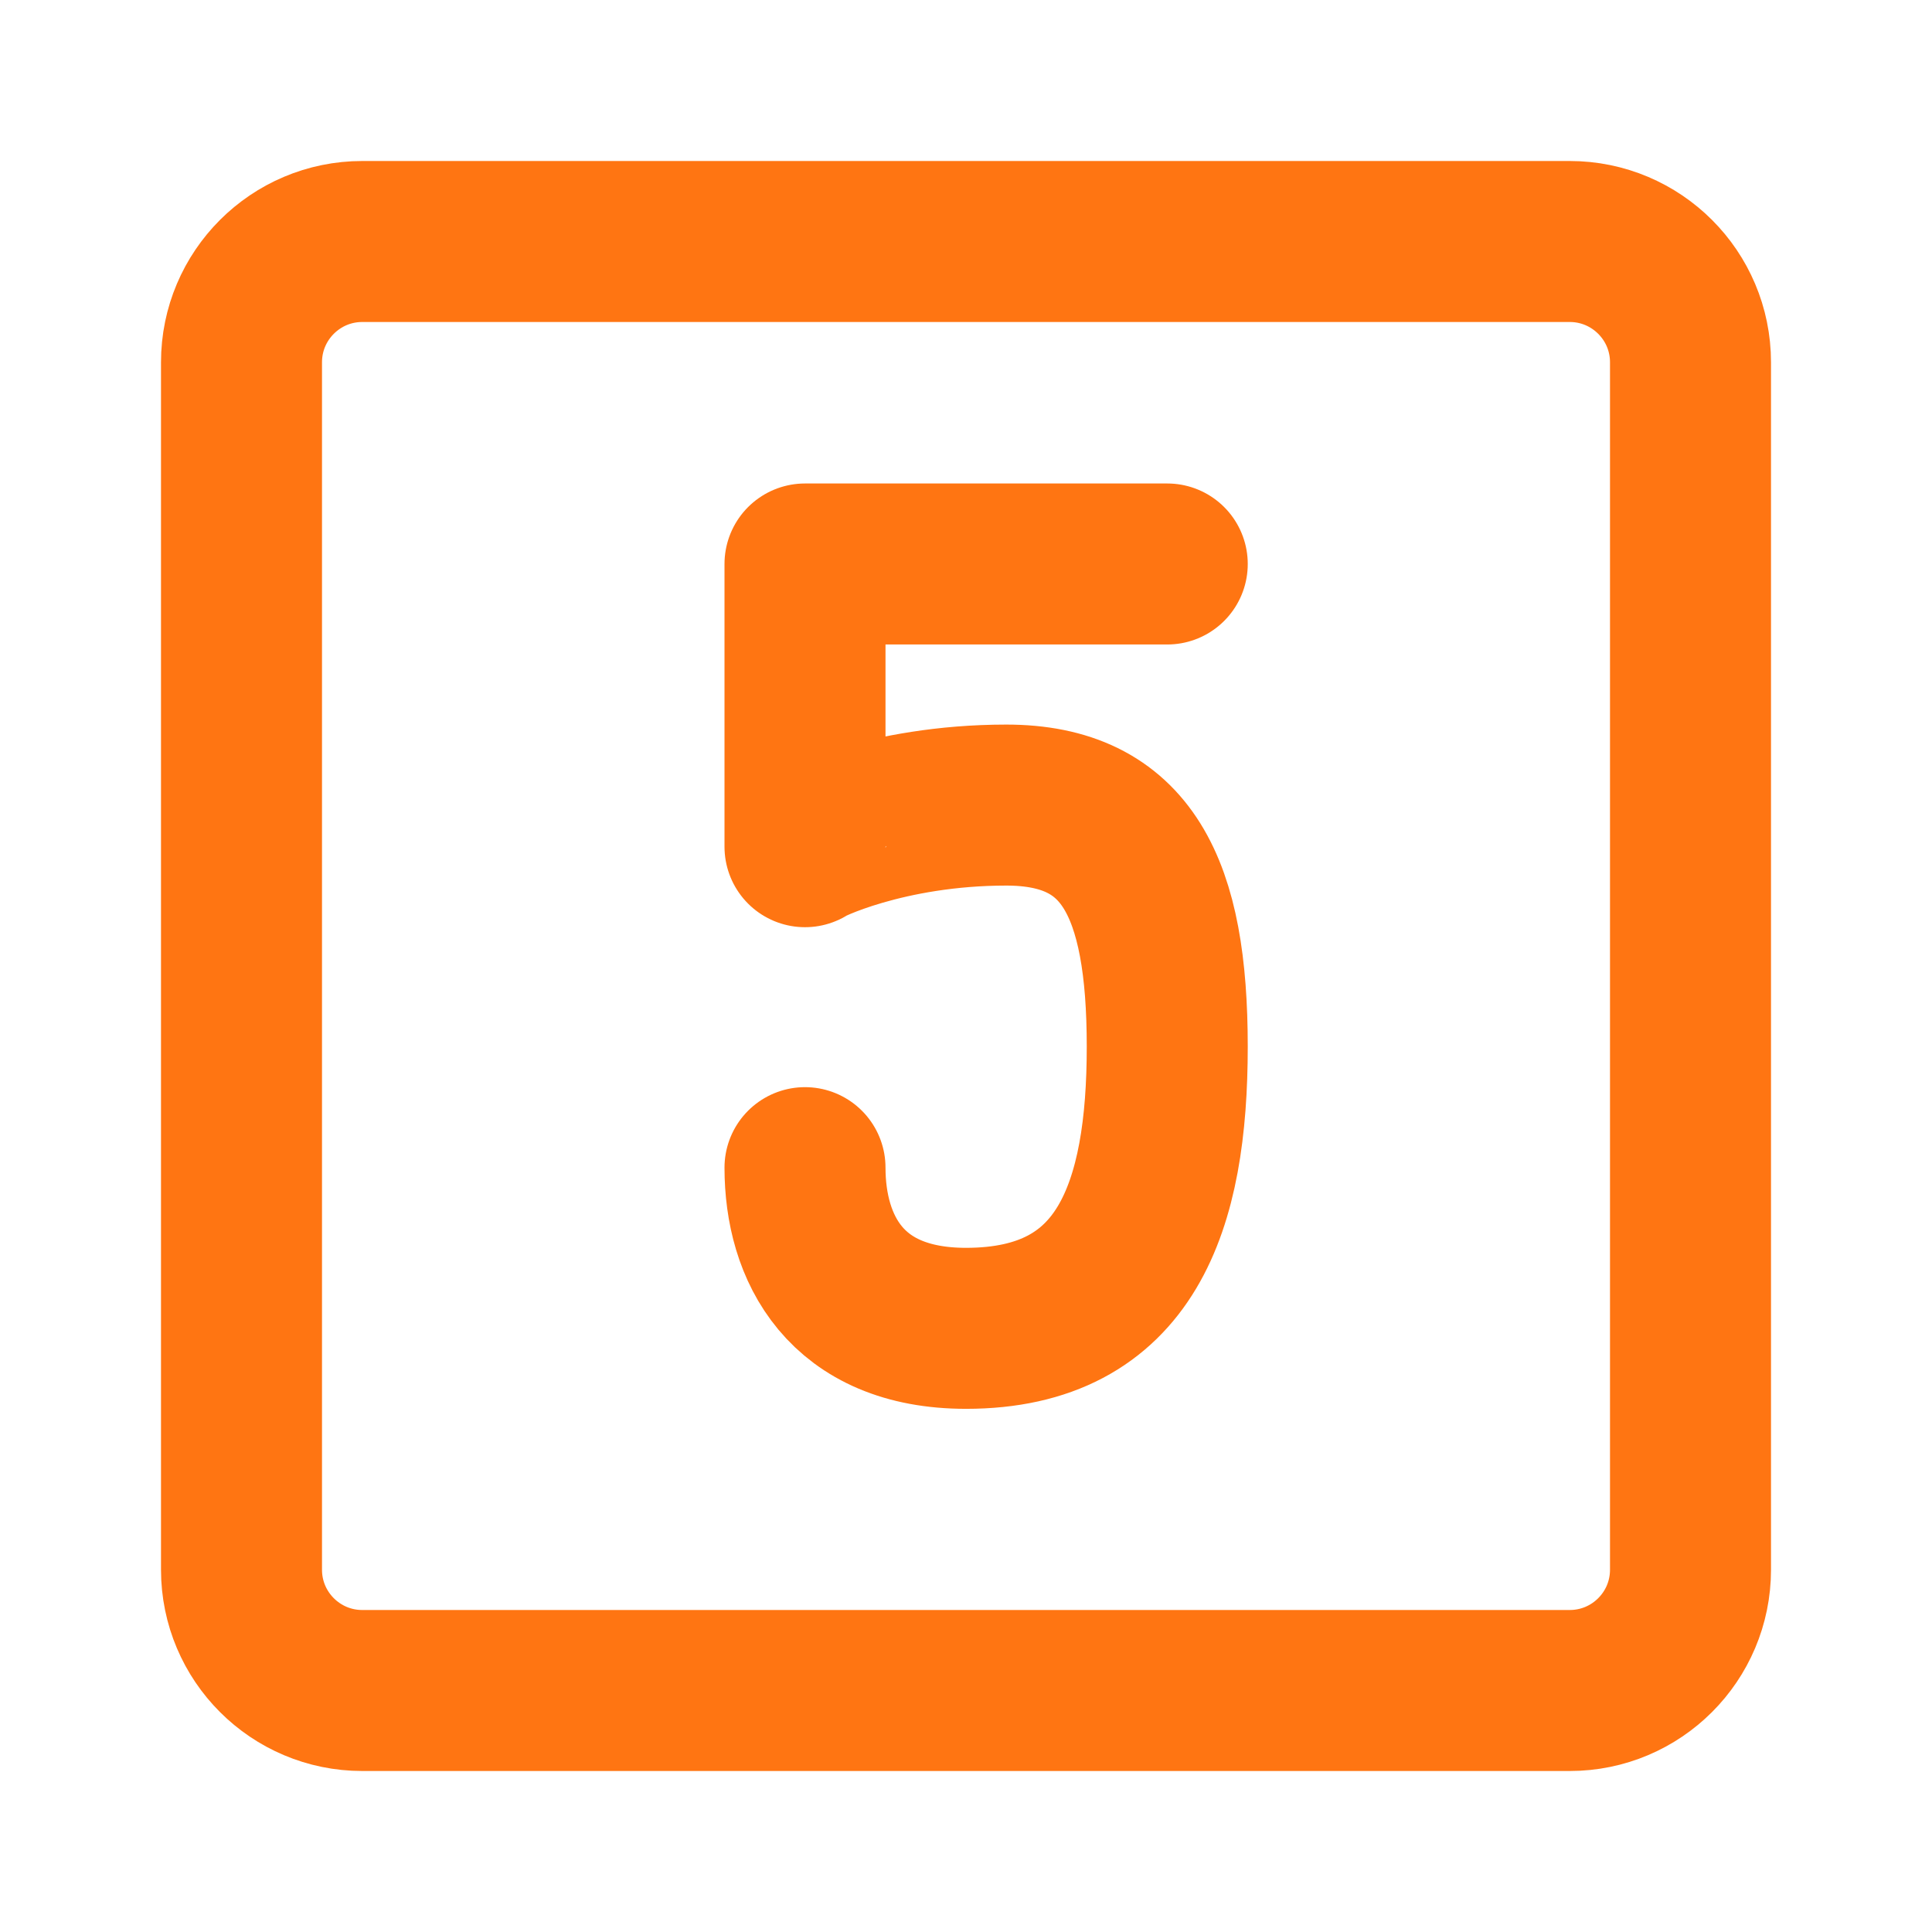
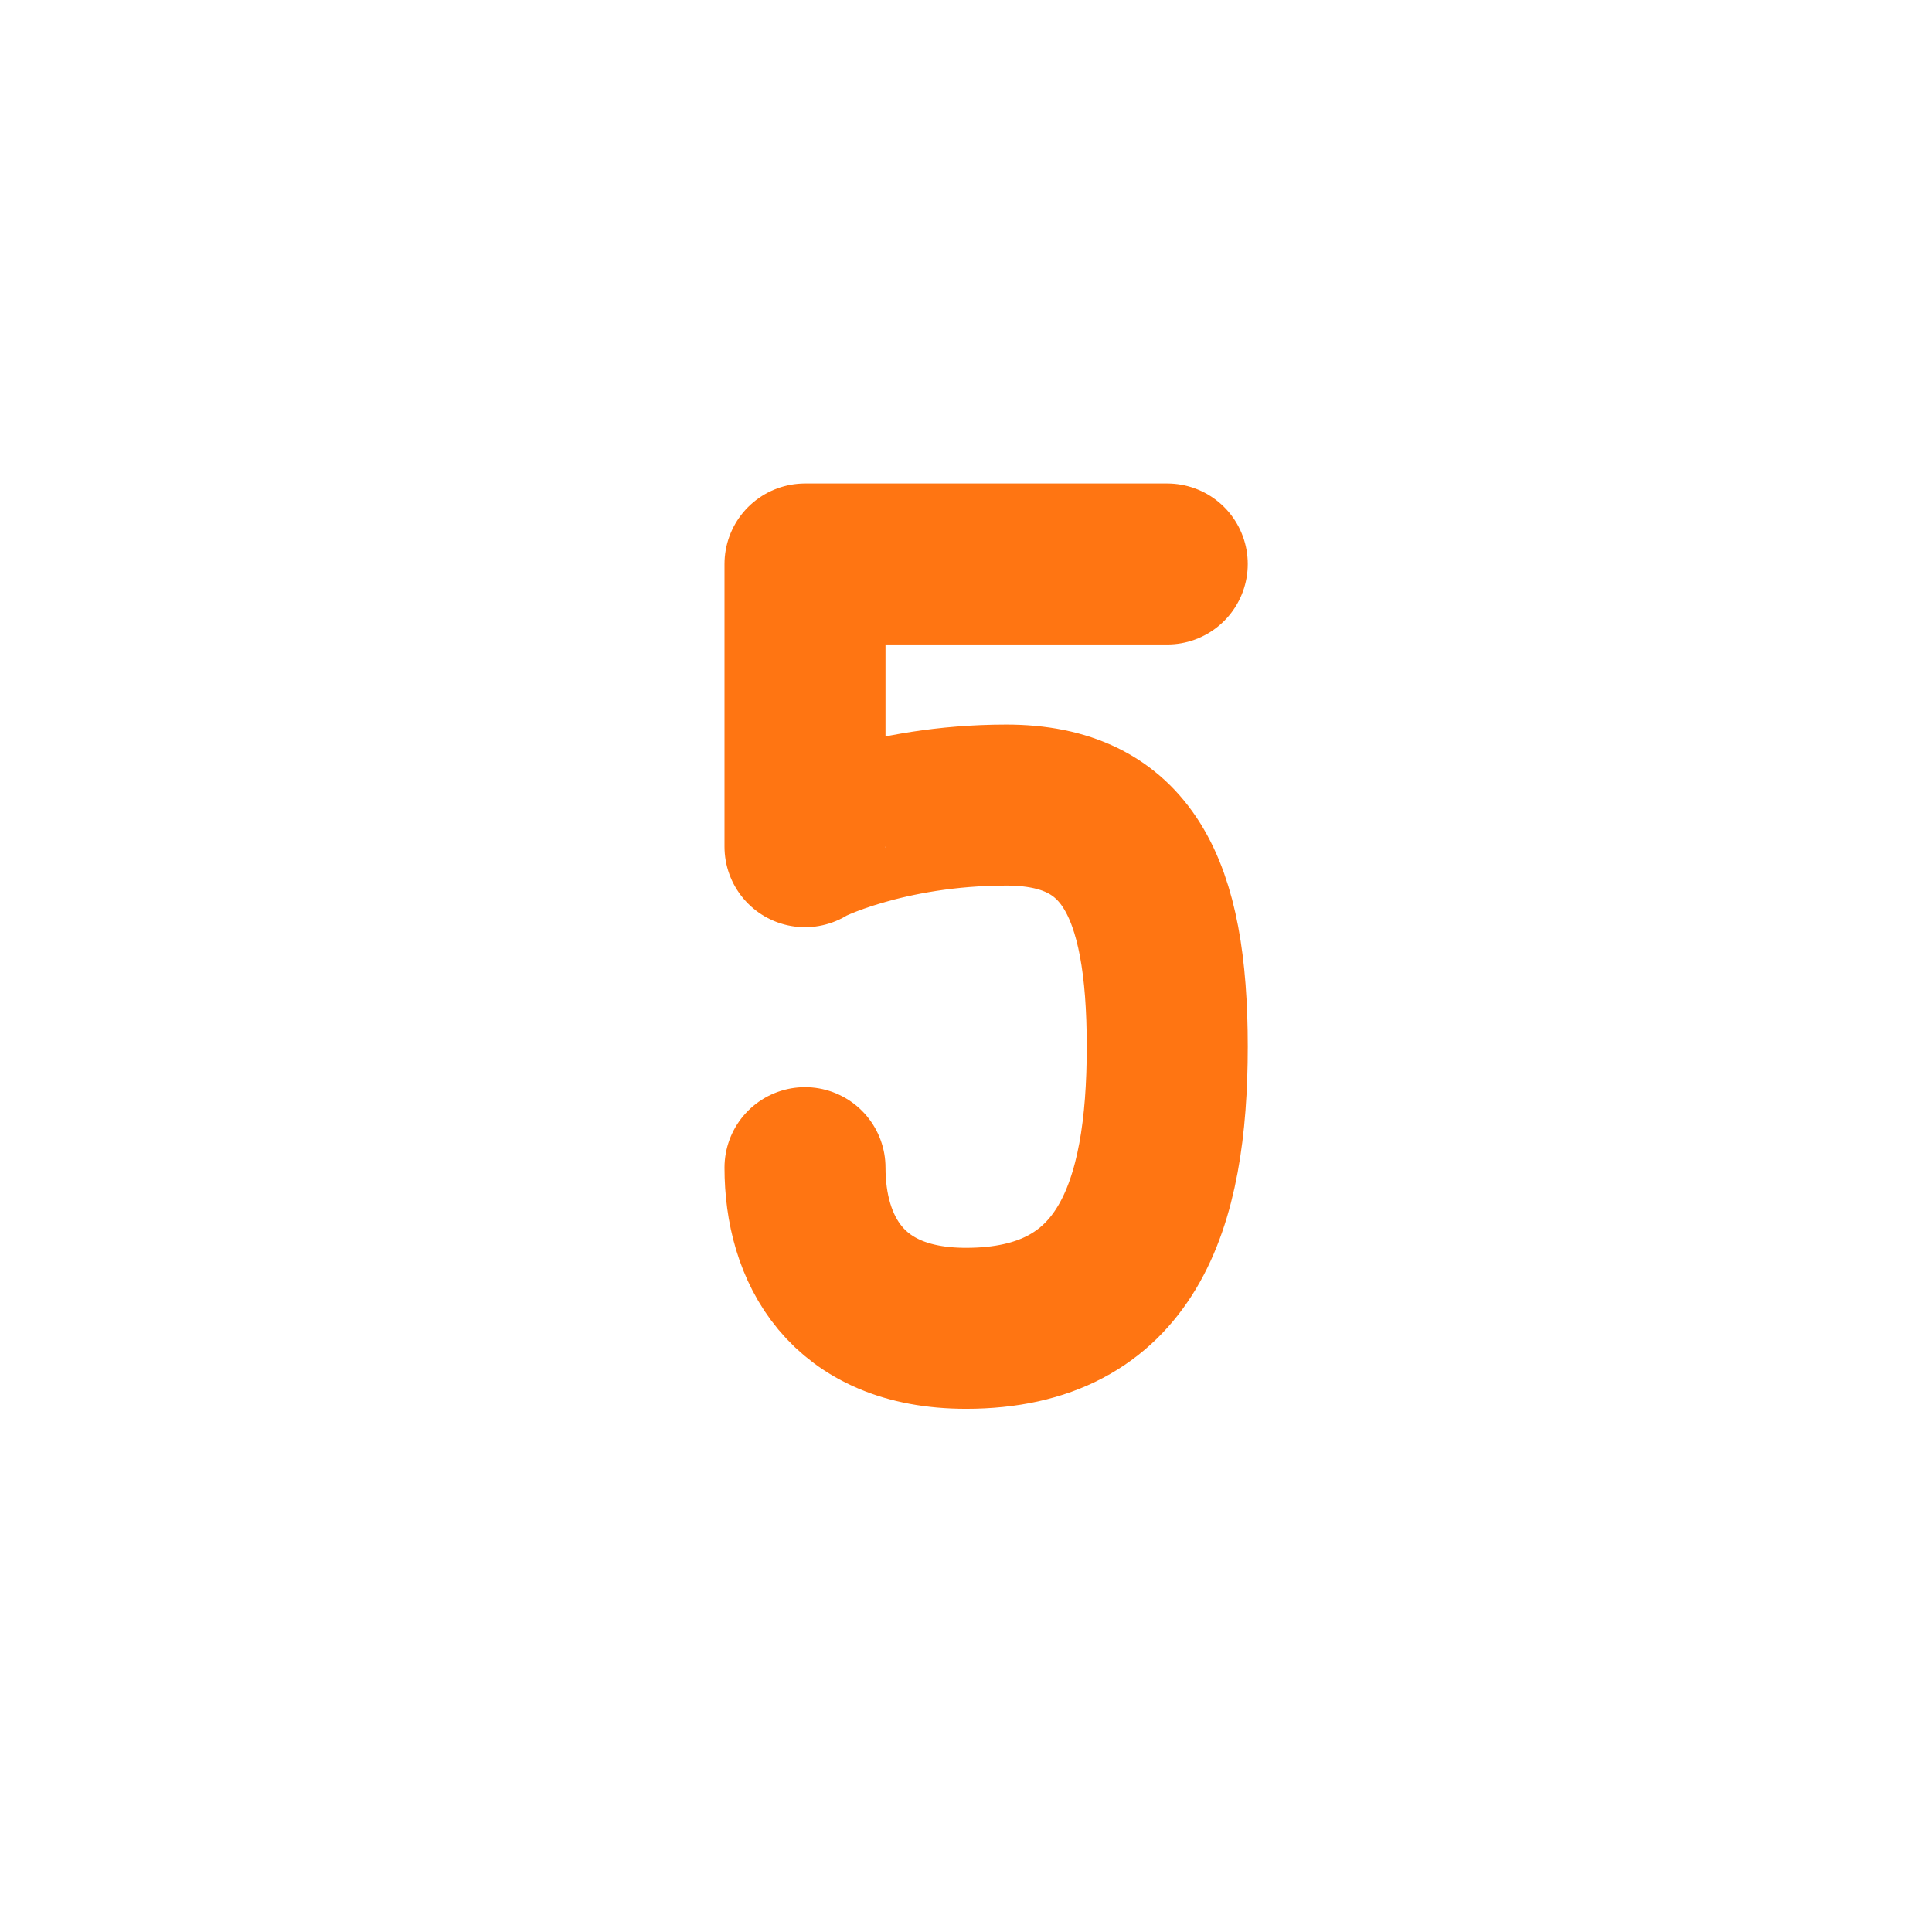
<svg xmlns="http://www.w3.org/2000/svg" width="24" height="24" viewBox="0 0 24 24" fill="none">
-   <path d="M19.5 3H4.5C3.672 3 3 3.672 3 4.5V19.5C3 20.328 3.672 21 4.5 21H19.5C20.328 21 21 20.328 21 19.5V4.5C21 3.672 20.328 3 19.5 3Z" stroke="#FF7512" stroke-width="2" stroke-linecap="round" stroke-linejoin="round" />
  <path d="M14.5 7.006H10V10.518C10 10.501 11 10.001 12.5 10.001C14 10.001 14.5 11.018 14.5 13.001C14.5 14.984 14 16.501 12 16.501C10.5 16.501 10 15.501 10 14.505" stroke="#FF7512" stroke-width="2" stroke-linecap="round" stroke-linejoin="round" />
</svg>